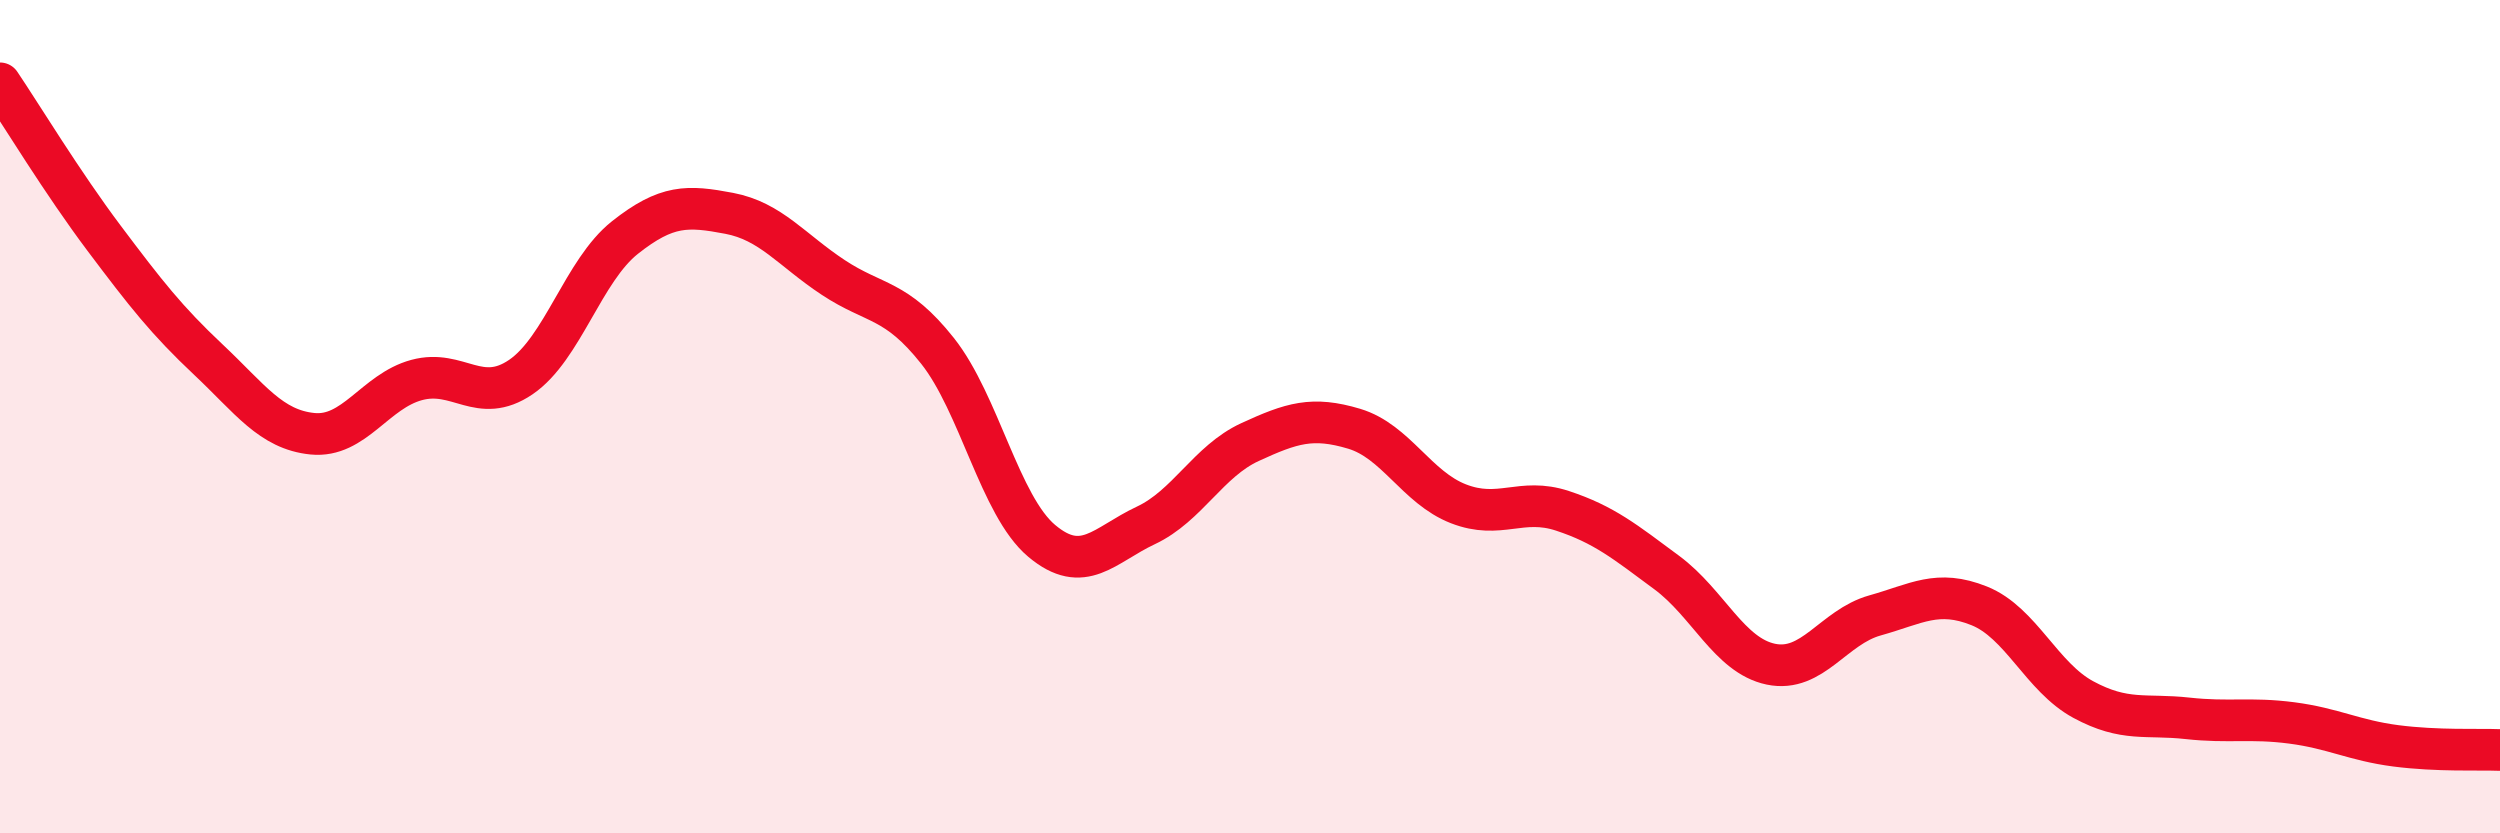
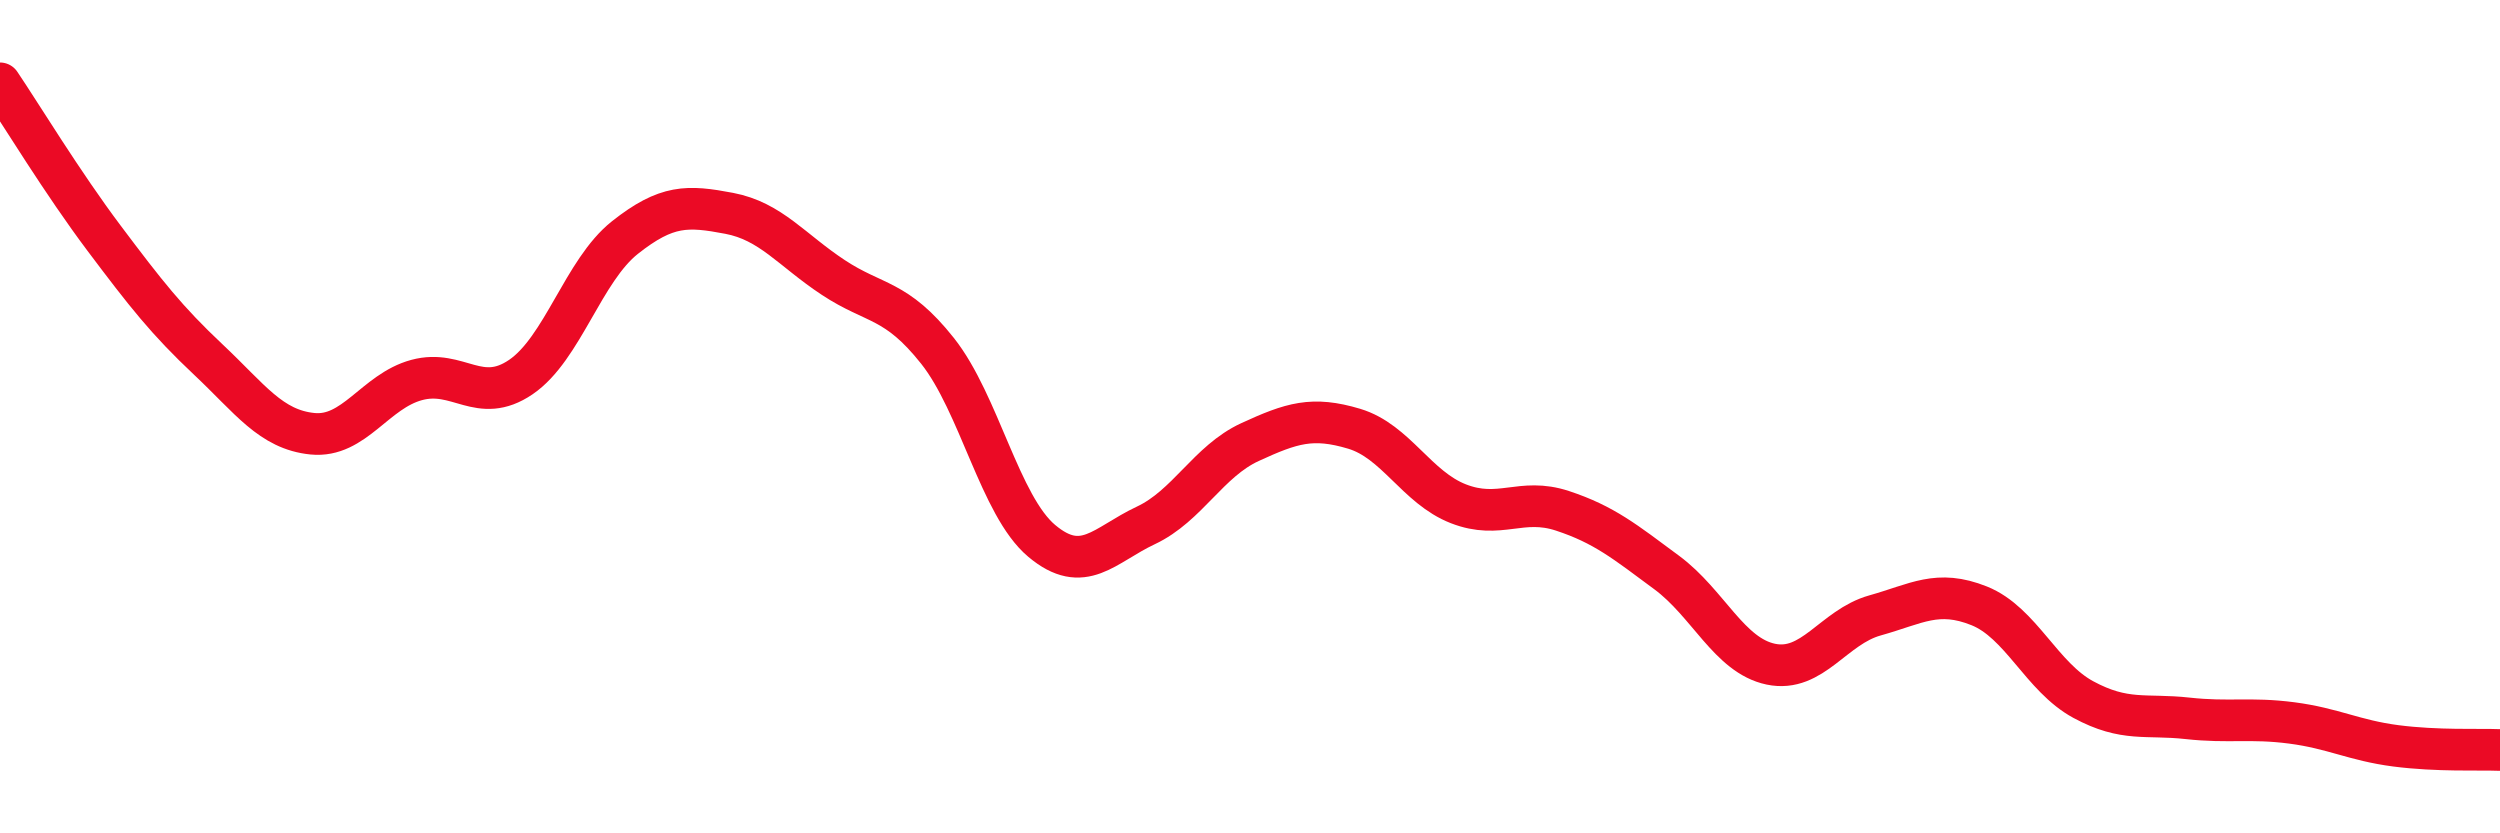
<svg xmlns="http://www.w3.org/2000/svg" width="60" height="20" viewBox="0 0 60 20">
-   <path d="M 0,2 C 0.5,2.74 1.5,4.39 2.5,5.72 C 3.5,7.05 4,7.69 5,8.63 C 6,9.57 6.5,10.31 7.5,10.41 C 8.5,10.51 9,9.39 10,9.12 C 11,8.85 11.5,9.73 12.5,9.05 C 13.5,8.37 14,6.49 15,5.7 C 16,4.91 16.5,4.93 17.5,5.12 C 18.5,5.31 19,6 20,6.66 C 21,7.32 21.5,7.16 22.5,8.42 C 23.5,9.68 24,12.14 25,12.98 C 26,13.82 26.5,13.08 27.5,12.61 C 28.5,12.14 29,11.07 30,10.61 C 31,10.15 31.5,9.99 32.5,10.29 C 33.5,10.59 34,11.7 35,12.09 C 36,12.48 36.5,11.93 37.5,12.26 C 38.5,12.59 39,13 40,13.74 C 41,14.48 41.5,15.73 42.5,15.94 C 43.5,16.15 44,15.05 45,14.77 C 46,14.49 46.5,14.14 47.5,14.54 C 48.5,14.94 49,16.25 50,16.79 C 51,17.33 51.5,17.13 52.5,17.24 C 53.5,17.35 54,17.22 55,17.35 C 56,17.48 56.5,17.77 57.5,17.9 C 58.5,18.03 59.5,17.98 60,18L60 20L0 20Z" fill="#EB0A25" opacity="0.1" stroke-linecap="round" stroke-linejoin="round" />
  <path d="M 0,2 C 0.5,2.74 1.5,4.39 2.5,5.72 C 3.5,7.05 4,7.69 5,8.63 C 6,9.57 6.5,10.31 7.5,10.41 C 8.5,10.51 9,9.39 10,9.12 C 11,8.85 11.5,9.73 12.5,9.05 C 13.5,8.37 14,6.49 15,5.7 C 16,4.91 16.5,4.93 17.5,5.12 C 18.5,5.31 19,6 20,6.66 C 21,7.32 21.5,7.16 22.5,8.42 C 23.5,9.68 24,12.14 25,12.98 C 26,13.82 26.5,13.08 27.5,12.61 C 28.5,12.14 29,11.07 30,10.61 C 31,10.15 31.5,9.99 32.5,10.29 C 33.5,10.59 34,11.7 35,12.09 C 36,12.48 36.5,11.93 37.5,12.26 C 38.5,12.59 39,13 40,13.74 C 41,14.48 41.5,15.73 42.5,15.94 C 43.5,16.15 44,15.05 45,14.77 C 46,14.49 46.5,14.14 47.5,14.54 C 48.5,14.94 49,16.25 50,16.79 C 51,17.33 51.5,17.13 52.5,17.24 C 53.5,17.35 54,17.22 55,17.35 C 56,17.48 56.5,17.77 57.5,17.9 C 58.5,18.03 59.5,17.98 60,18" stroke="#EB0A25" stroke-width="1" fill="none" stroke-linecap="round" stroke-linejoin="round" />
</svg>